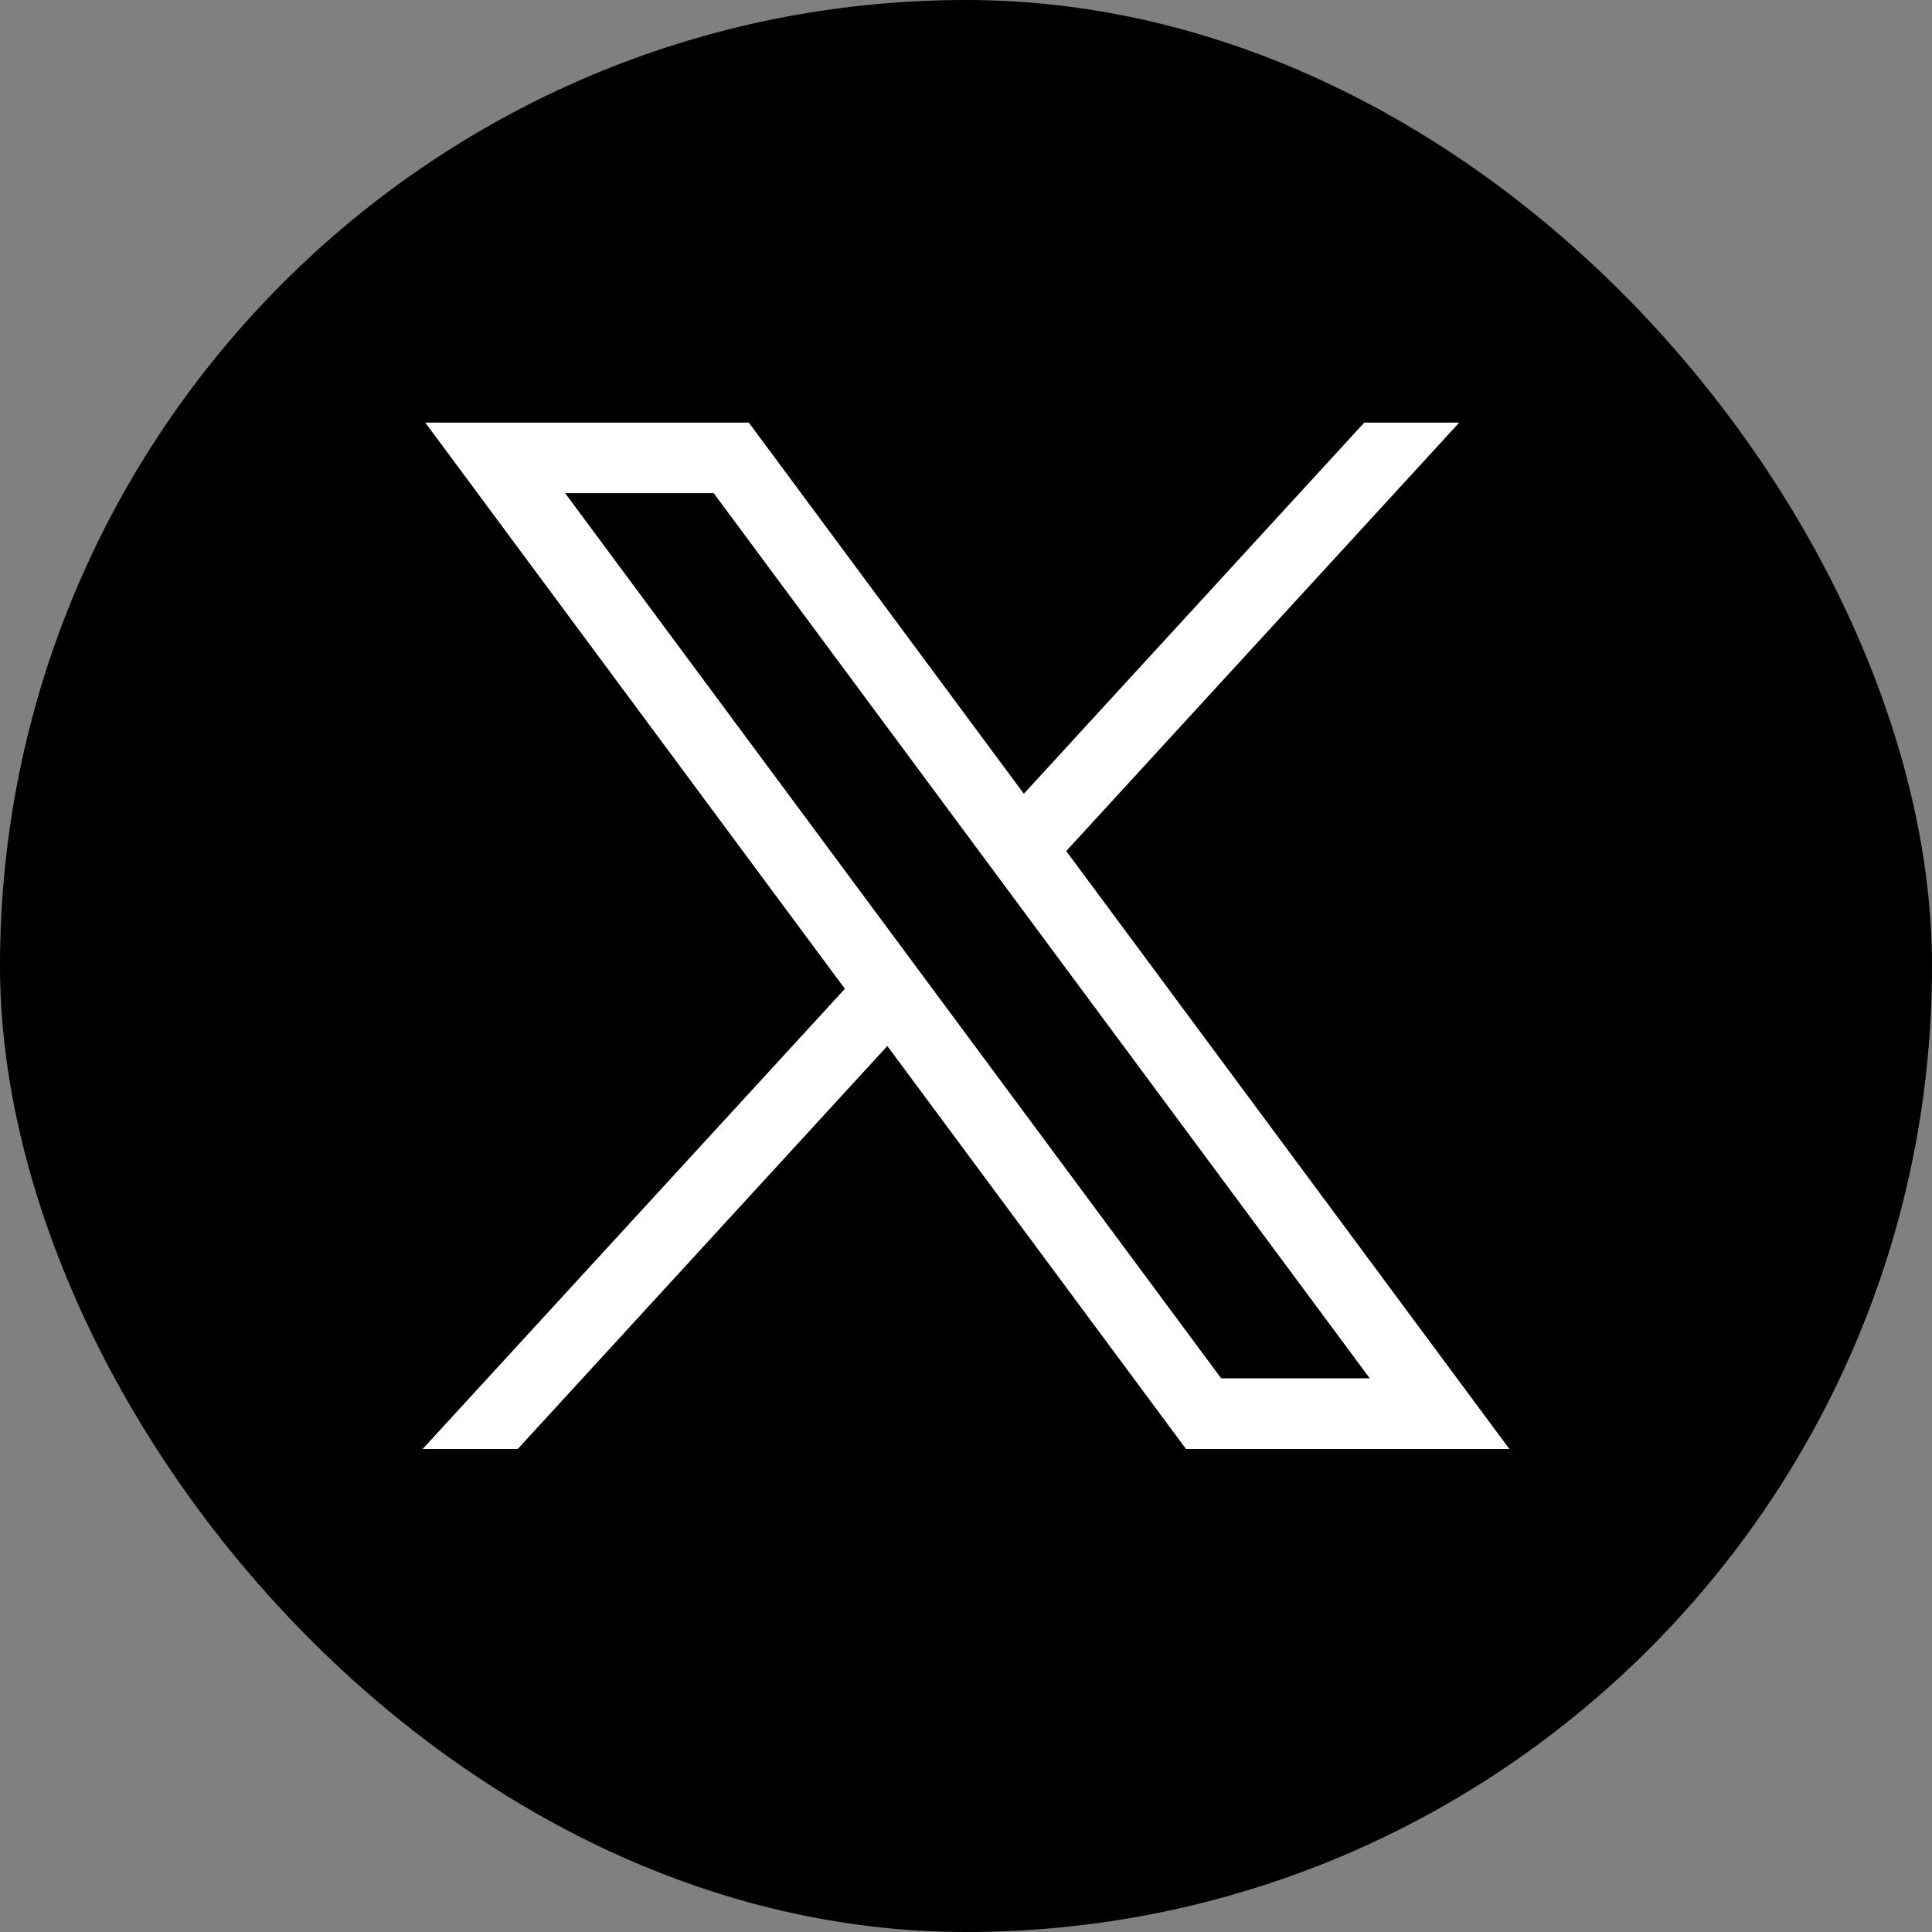
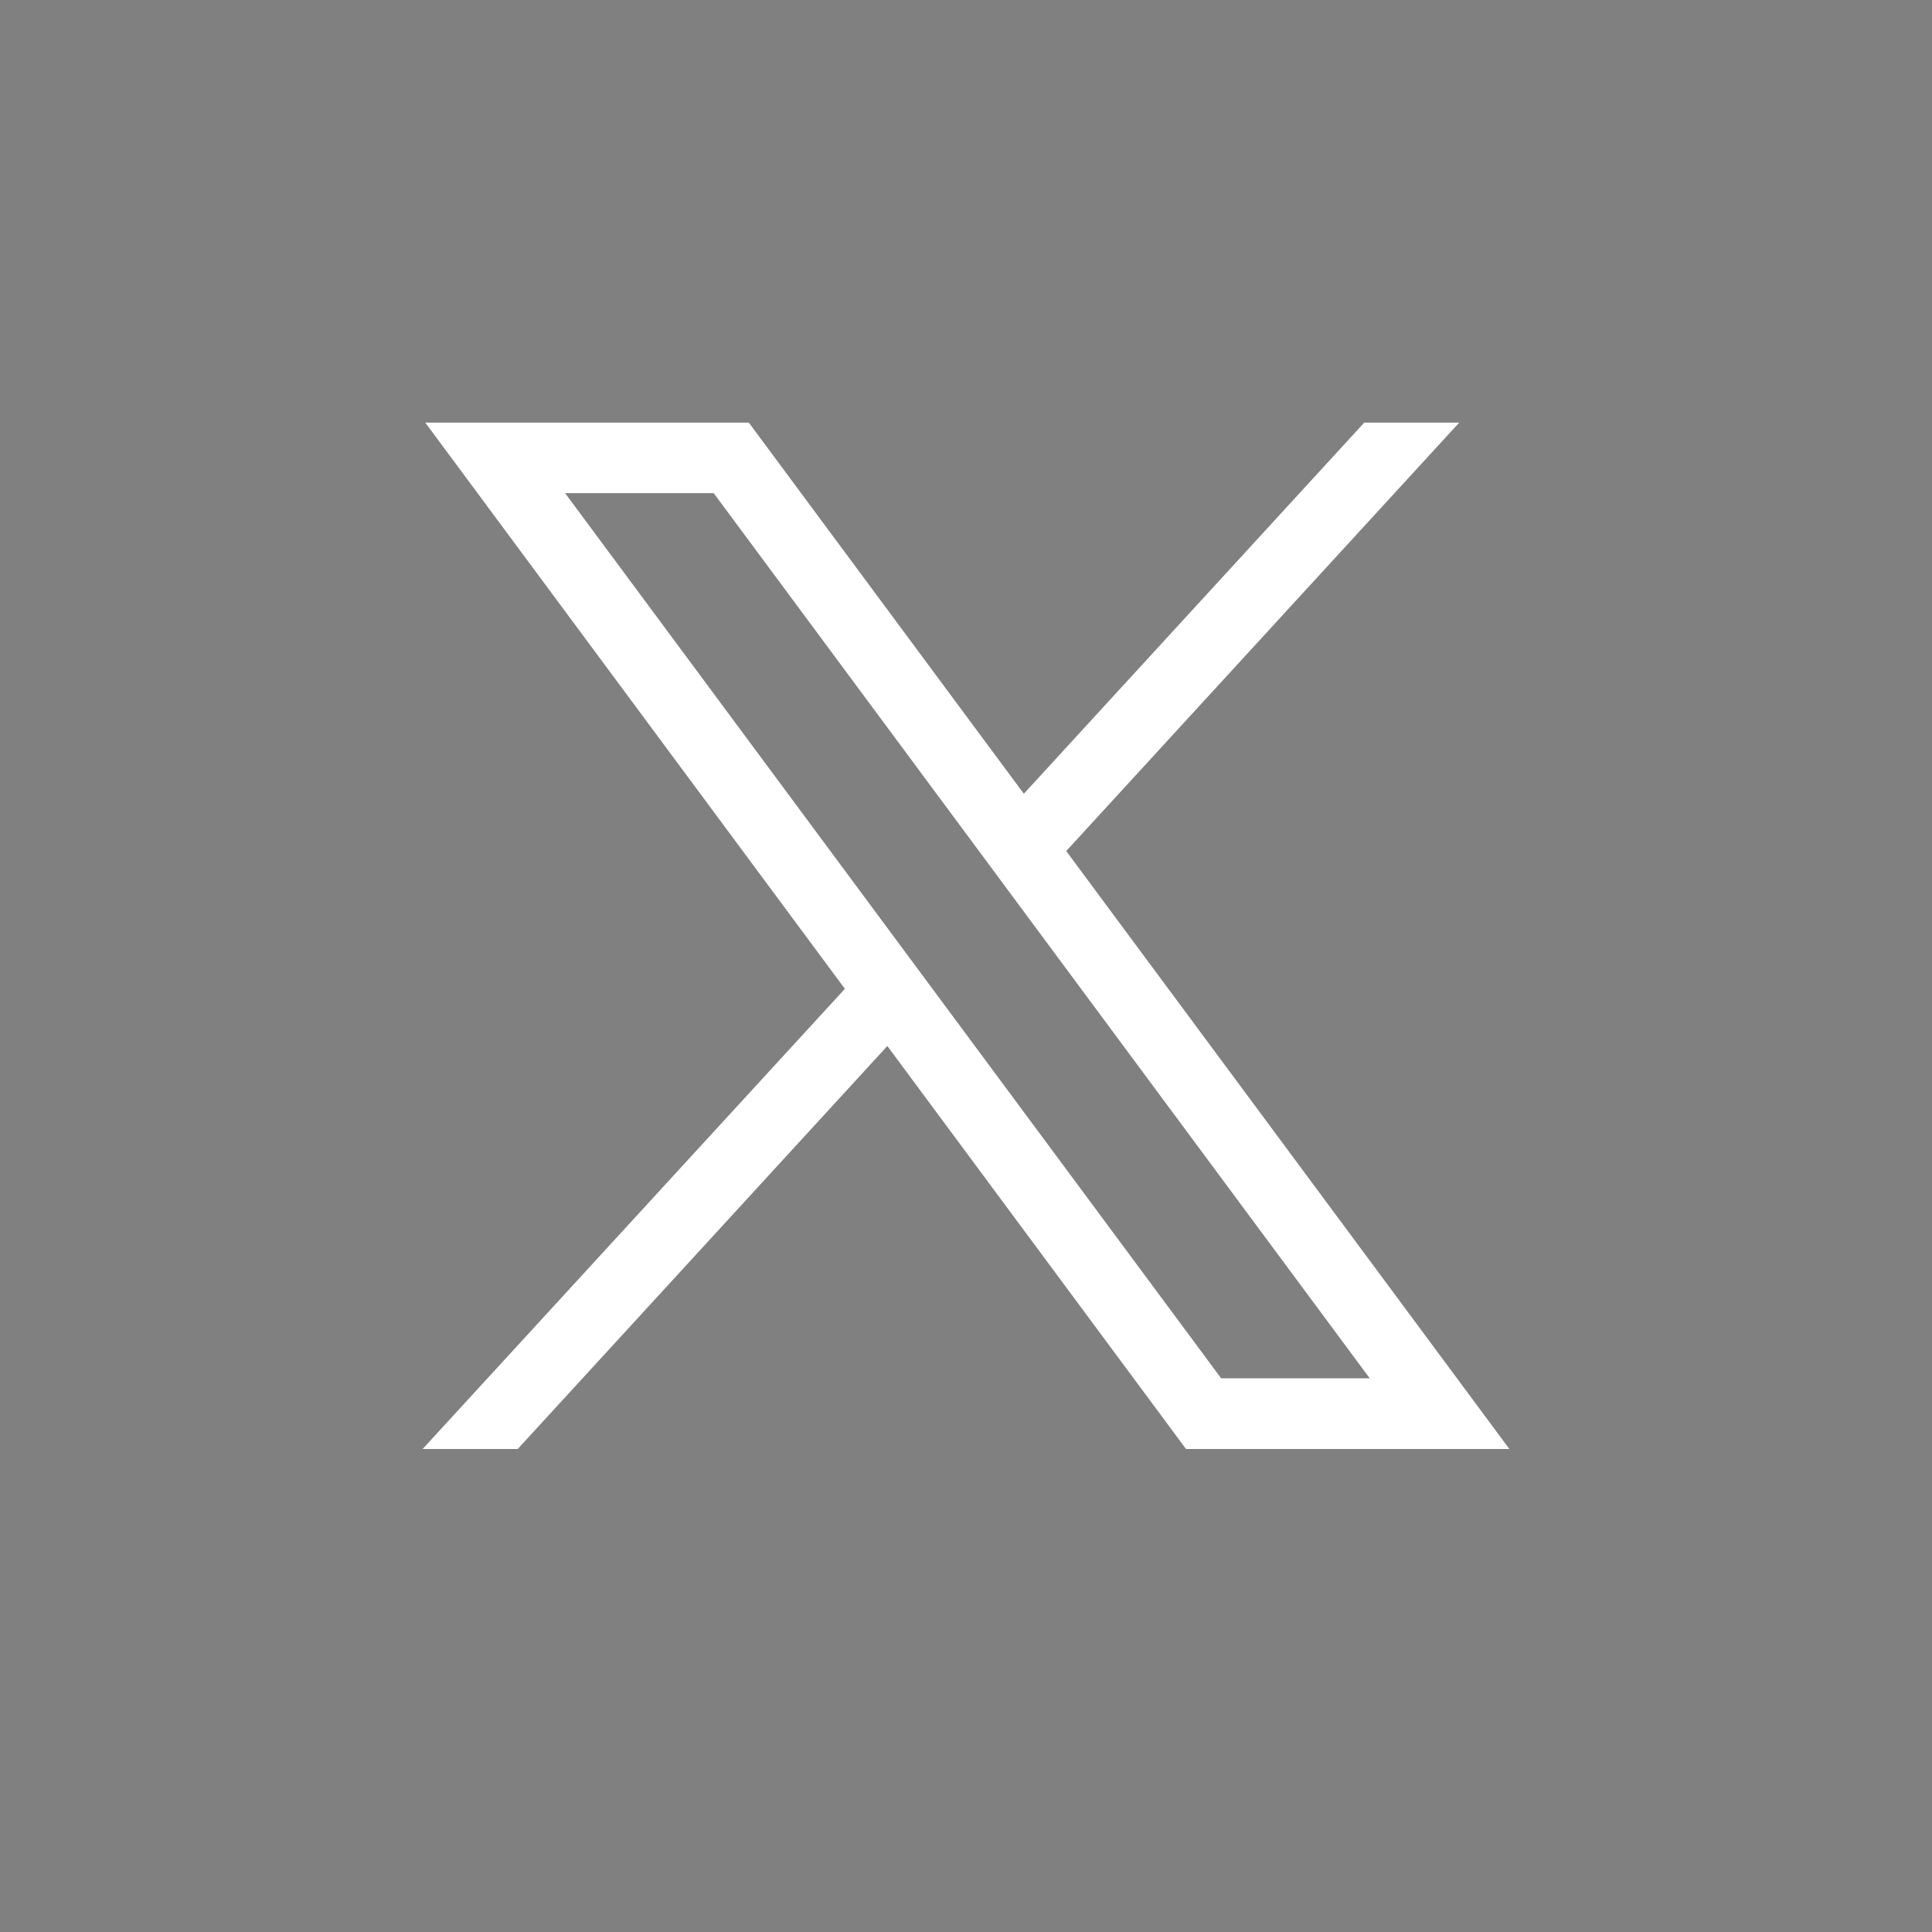
<svg xmlns="http://www.w3.org/2000/svg" width="32" height="32" viewBox="0 0 32 32" fill="none">
  <rect x="0" y="0" width="32" height="32" fill="#808080" stroke="none" />
-   <rect width="32" height="32" rx="16" fill="black" />
  <path d="M7.044 7L13.994 16.378L7 24H8.575L14.697 17.325L19.644 24H25L17.66 14.096L24.169 7H22.596L16.958 13.147L12.403 7H7.044ZM9.36 8.168H11.821L22.687 22.829H20.226L9.36 8.168Z" fill="white" />
</svg>